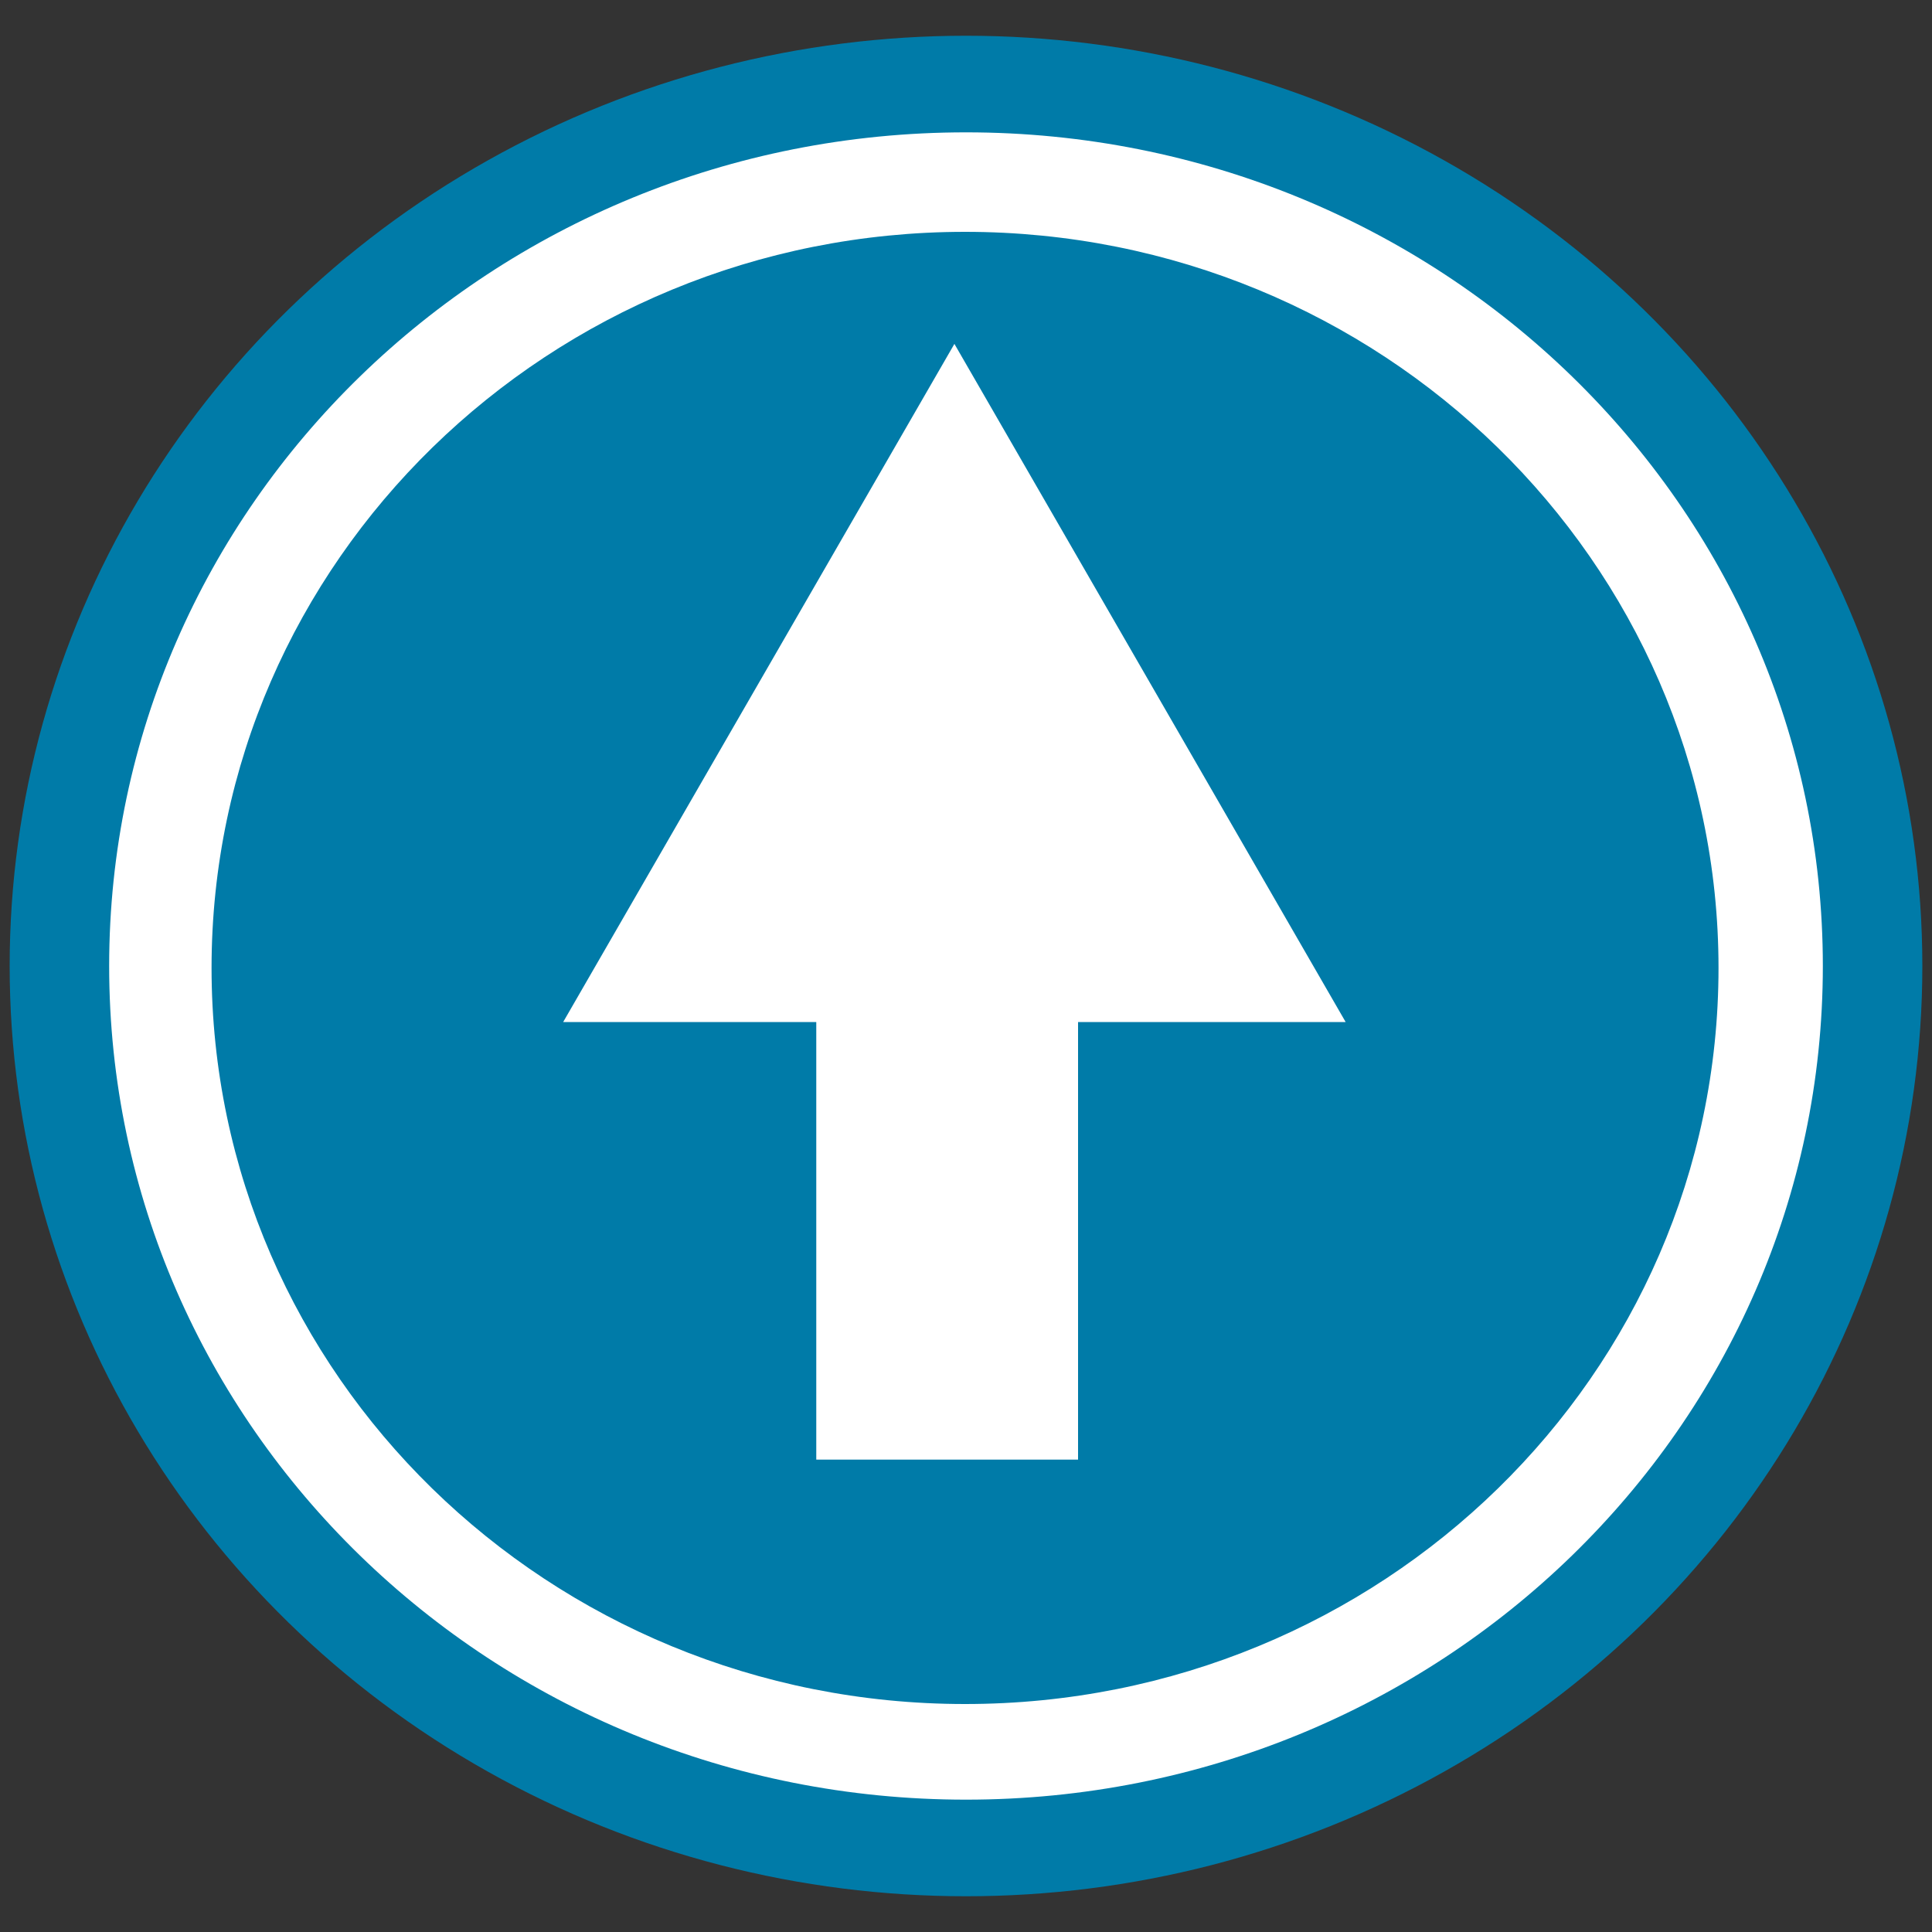
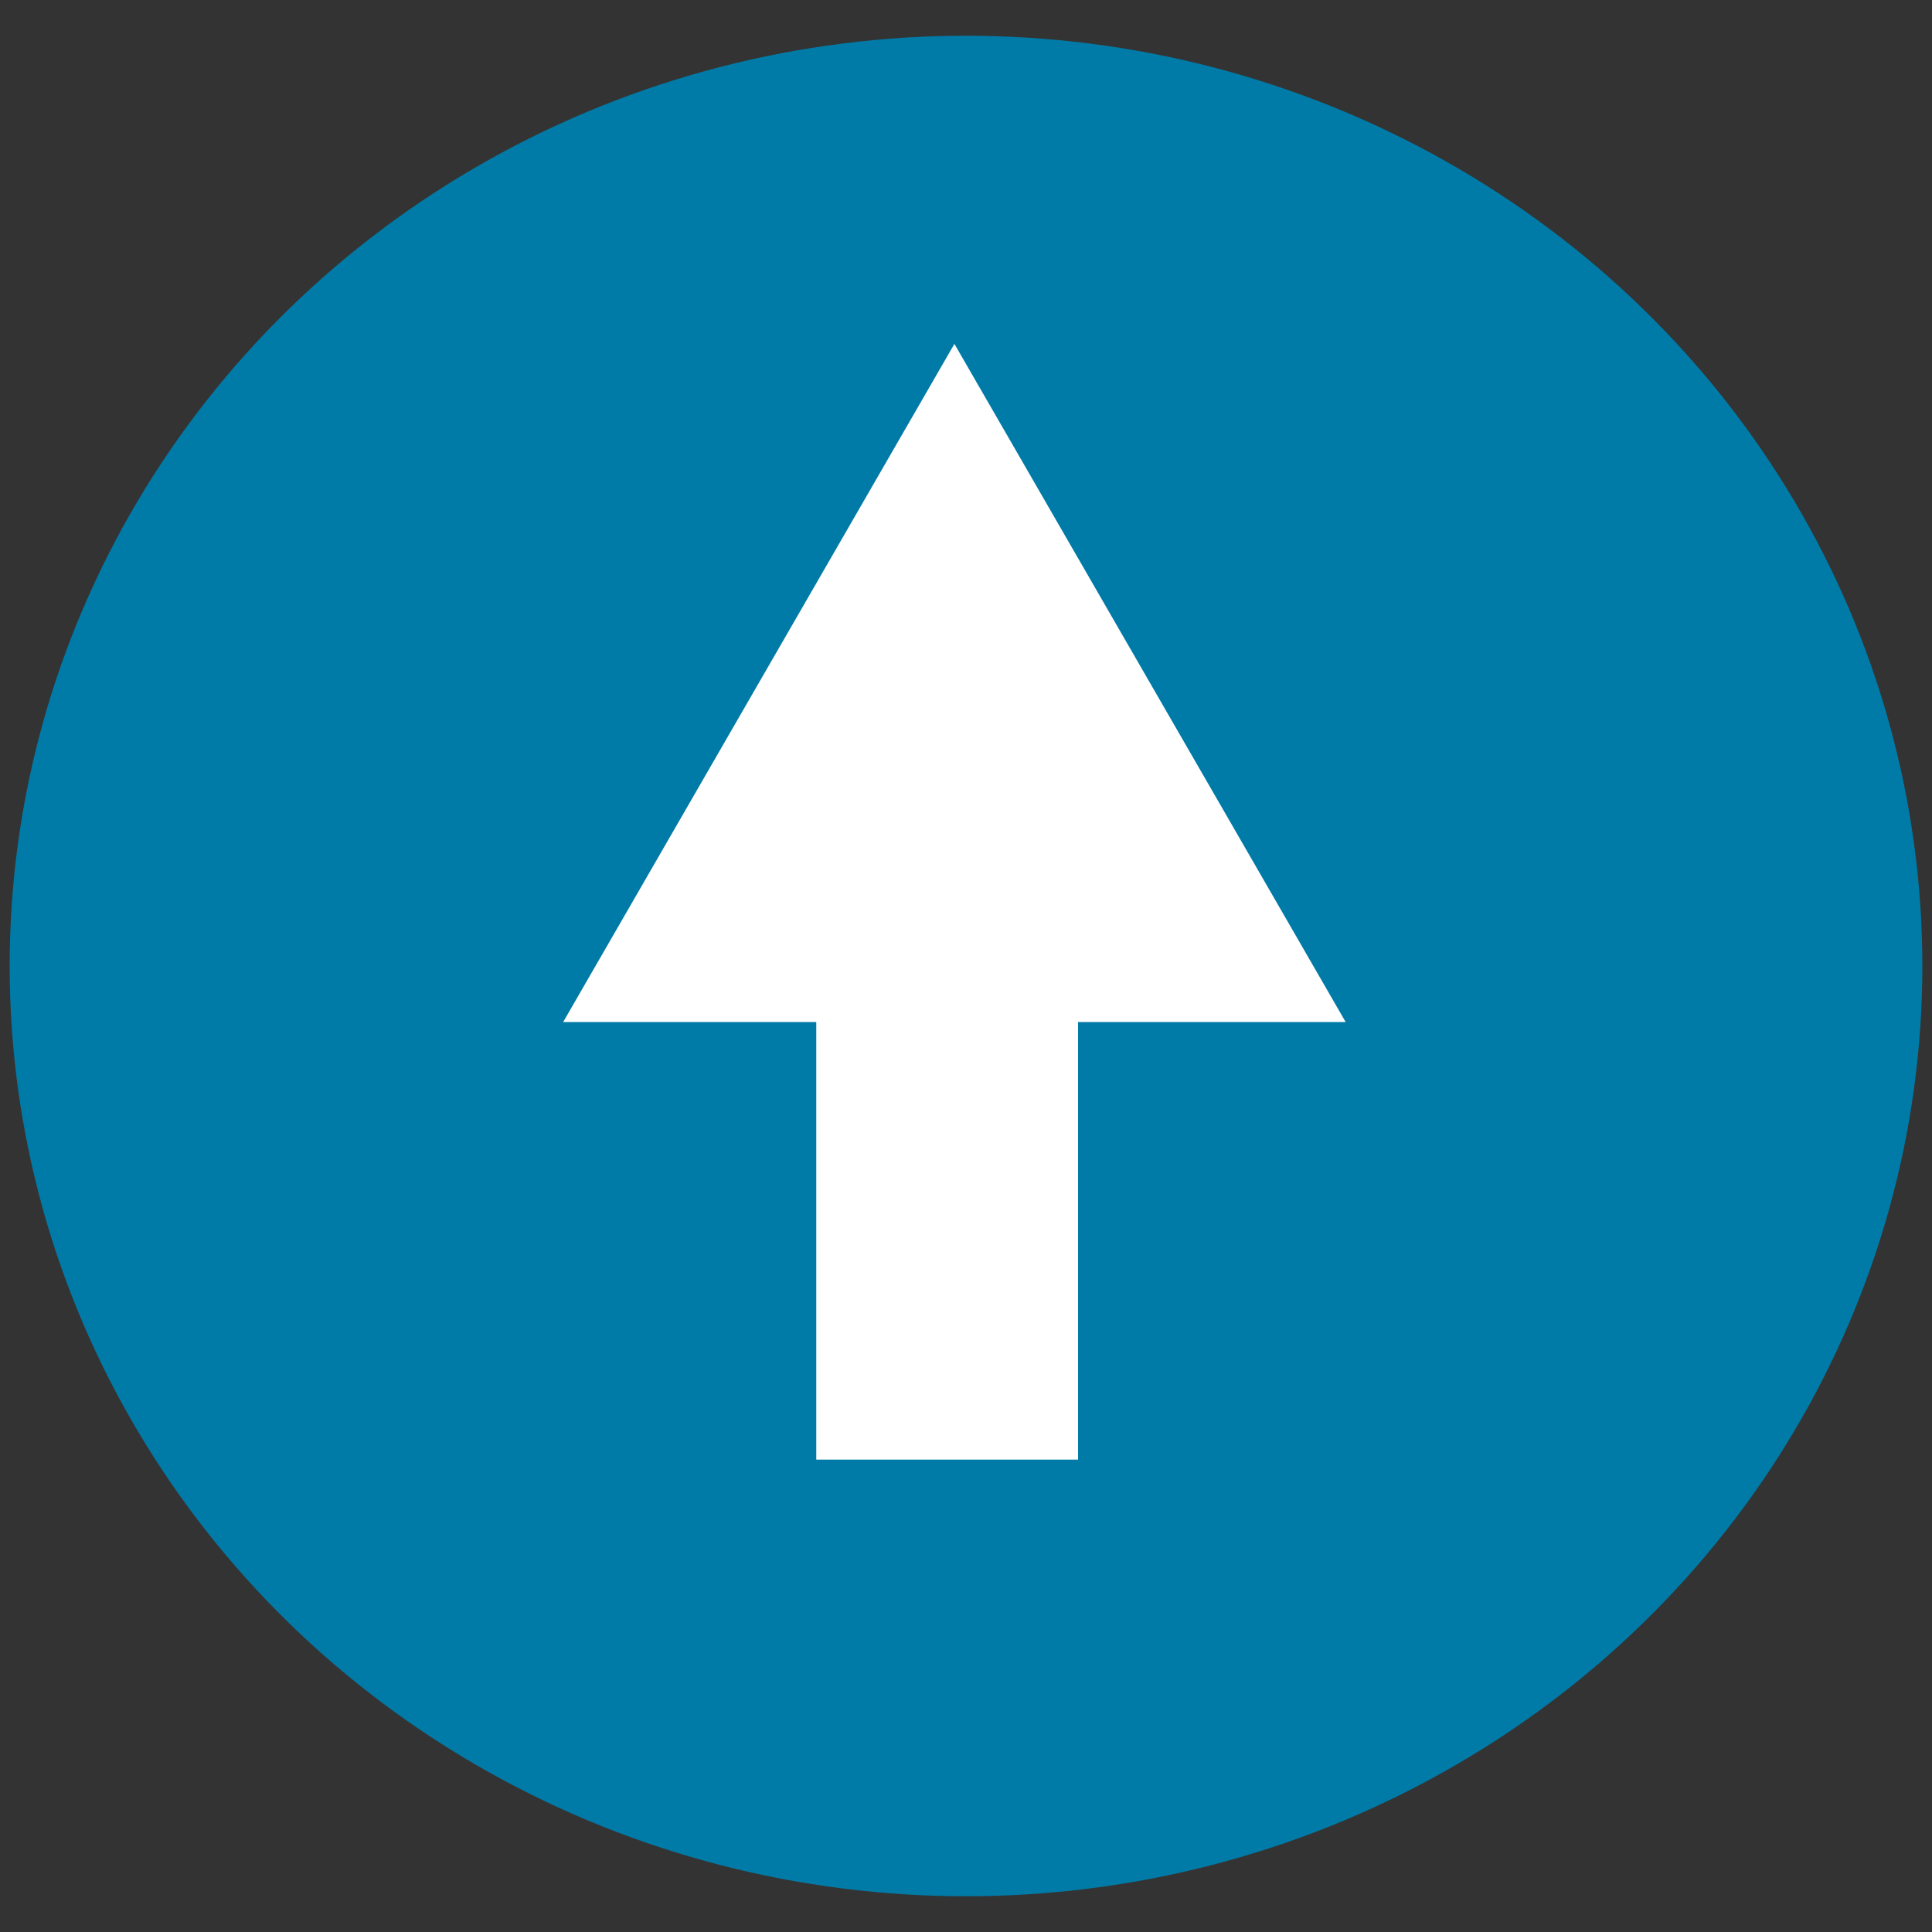
<svg xmlns="http://www.w3.org/2000/svg" version="1.1" id="Layer_1" x="0px" y="0px" viewBox="0 0 200 200" style="enable-background:new 0 0 200 200;" xml:space="preserve">
  <rect x="0" y="0" width="200" height="200" fill="#333333" stroke="none" />
  <style type="text/css">
	.st0{fill:#FFFFFF;}
	.fill-one{fill:#007ba8;}
</style>
  <ellipse class="fill-one" cx="100" cy="100" rx="99" ry="96.3" />
  <g>
-     <path class="st0" d="M100,13.7c-49,0-88.7,38.6-88.7,86.3S51,186.3,100,186.3s88.7-38.6,88.7-86.3S149,13.7,100,13.7z M99.9,176.4   c-43.1,0-78-34.1-78-76.2s35-76.2,78-76.2s78,34.1,78,76.2S143,176.4,99.9,176.4z" />
    <polygon class="st0" points="111.6,105.8 111.6,151.1 84.5,151.1 84.5,105.8 58.3,105.8 98.8,35.6 139.3,105.8  " />
  </g>
</svg>